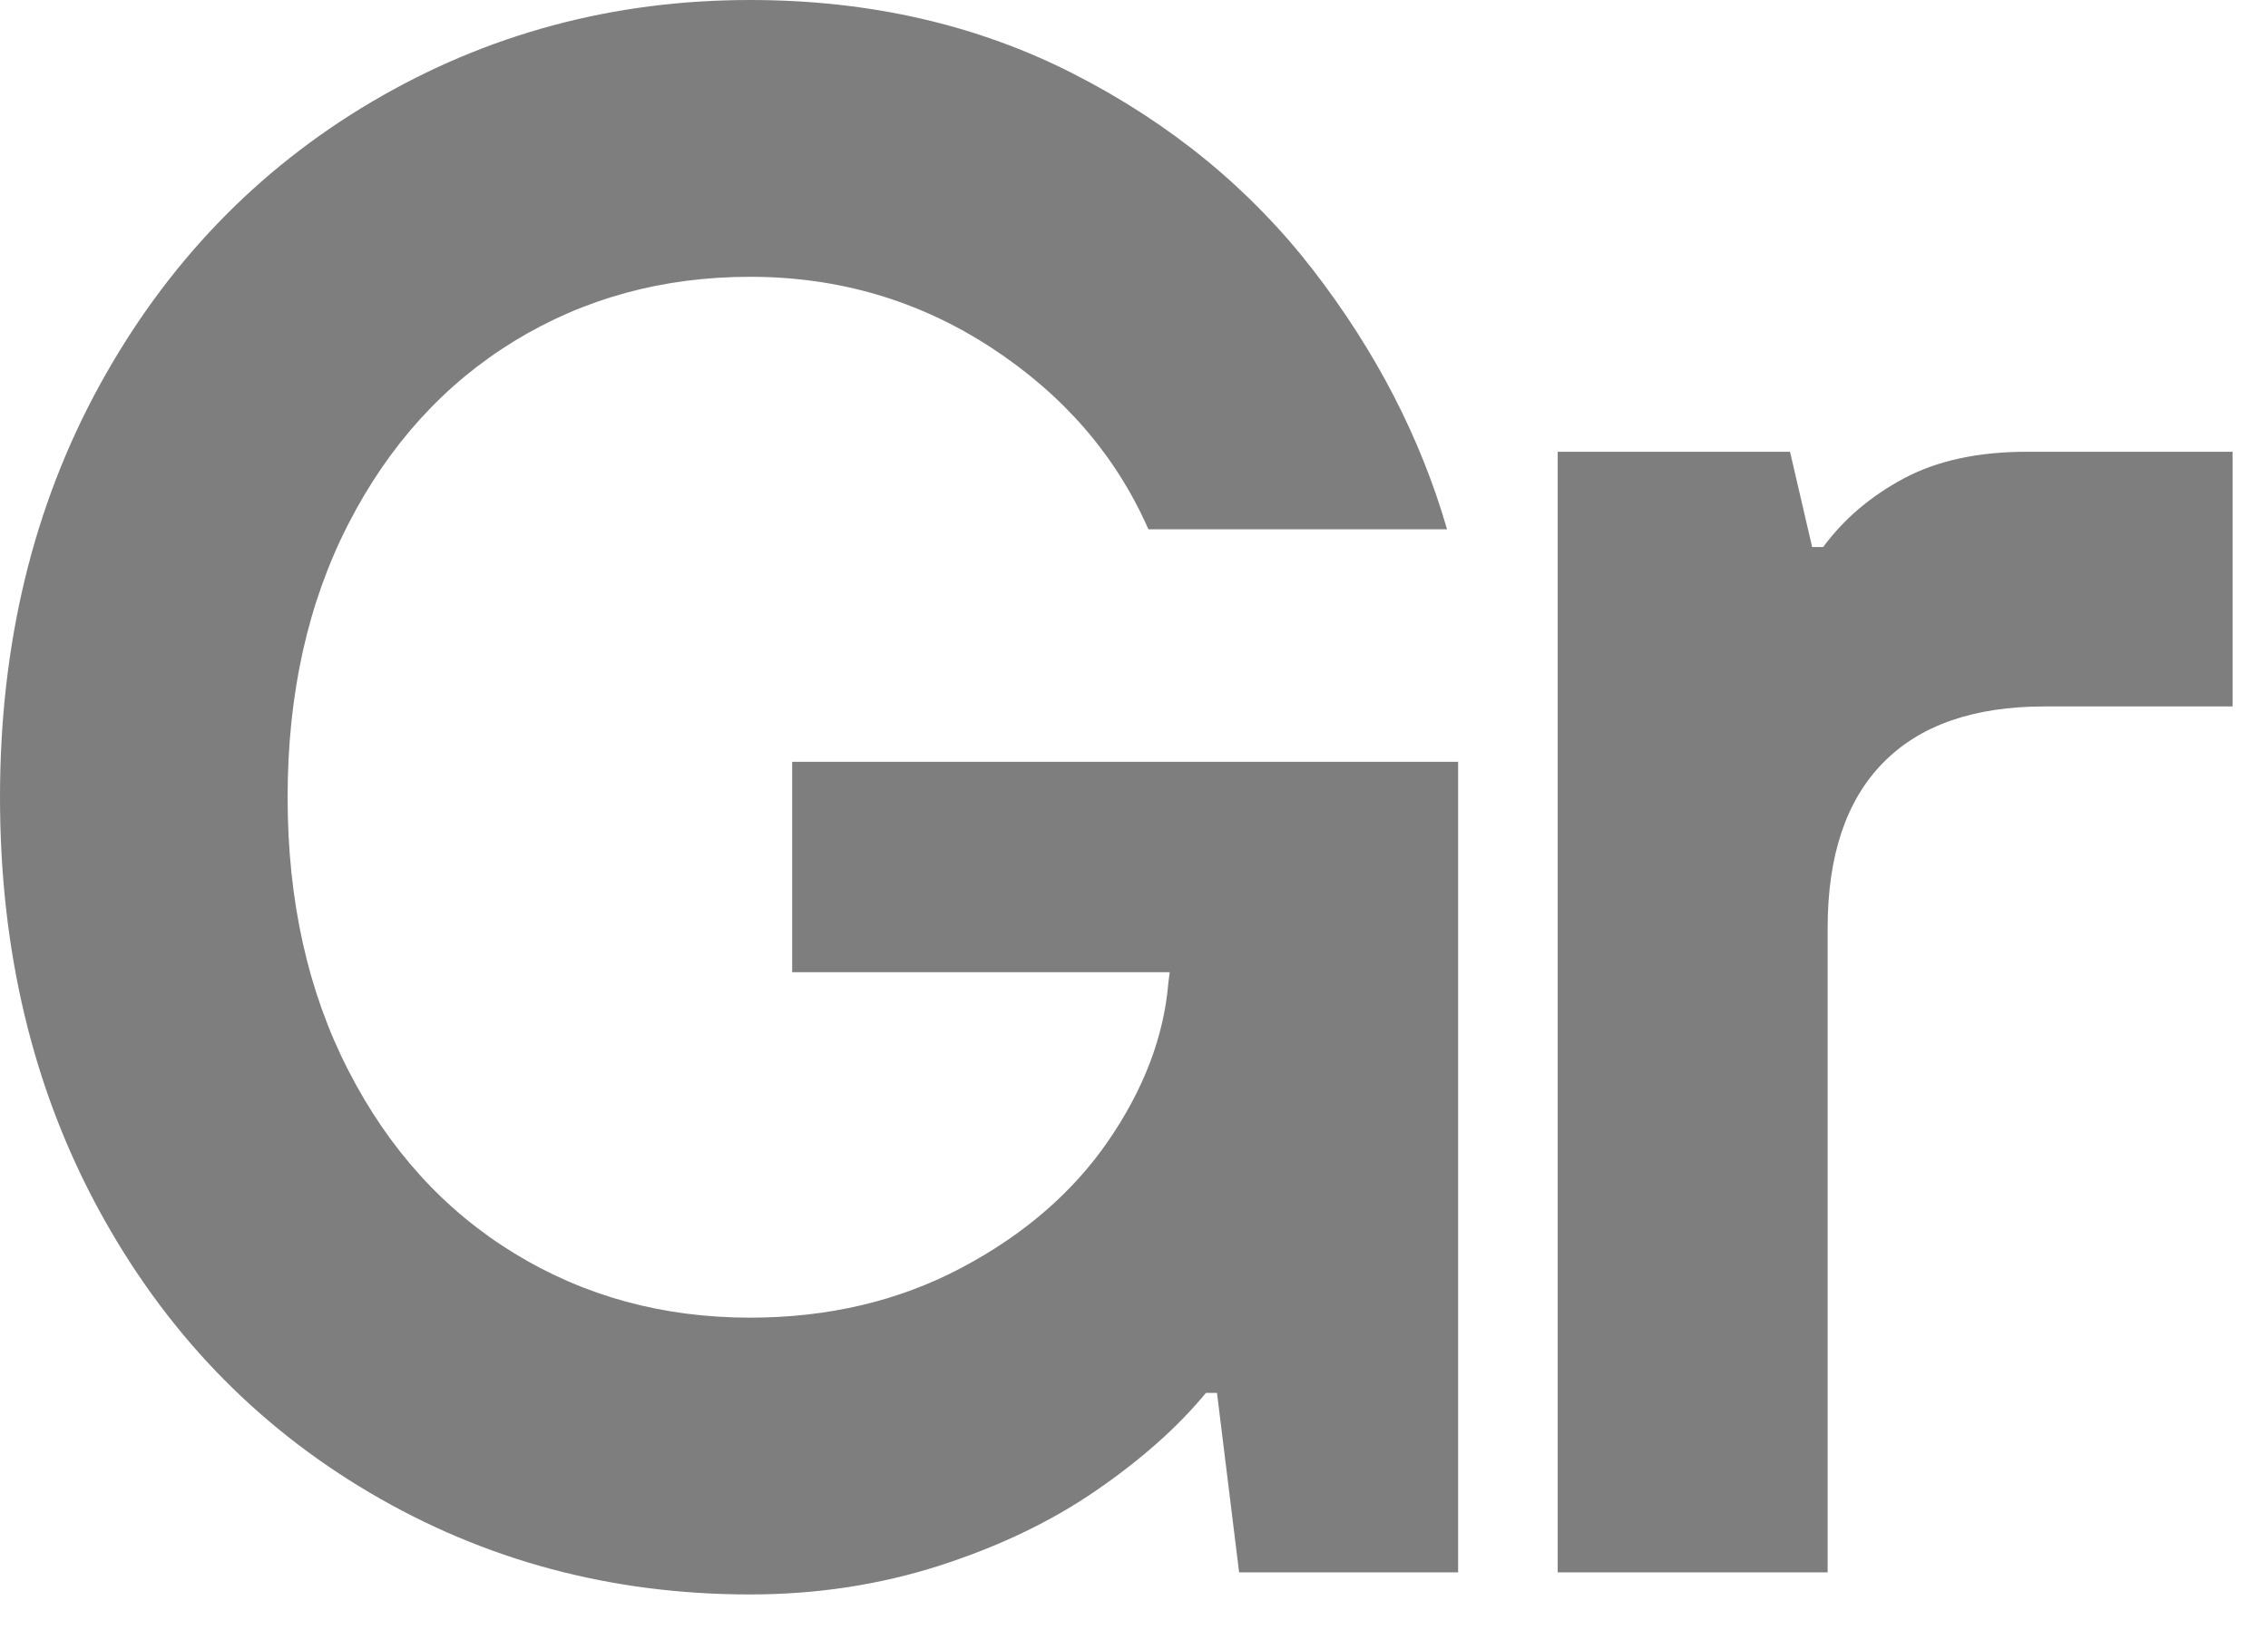
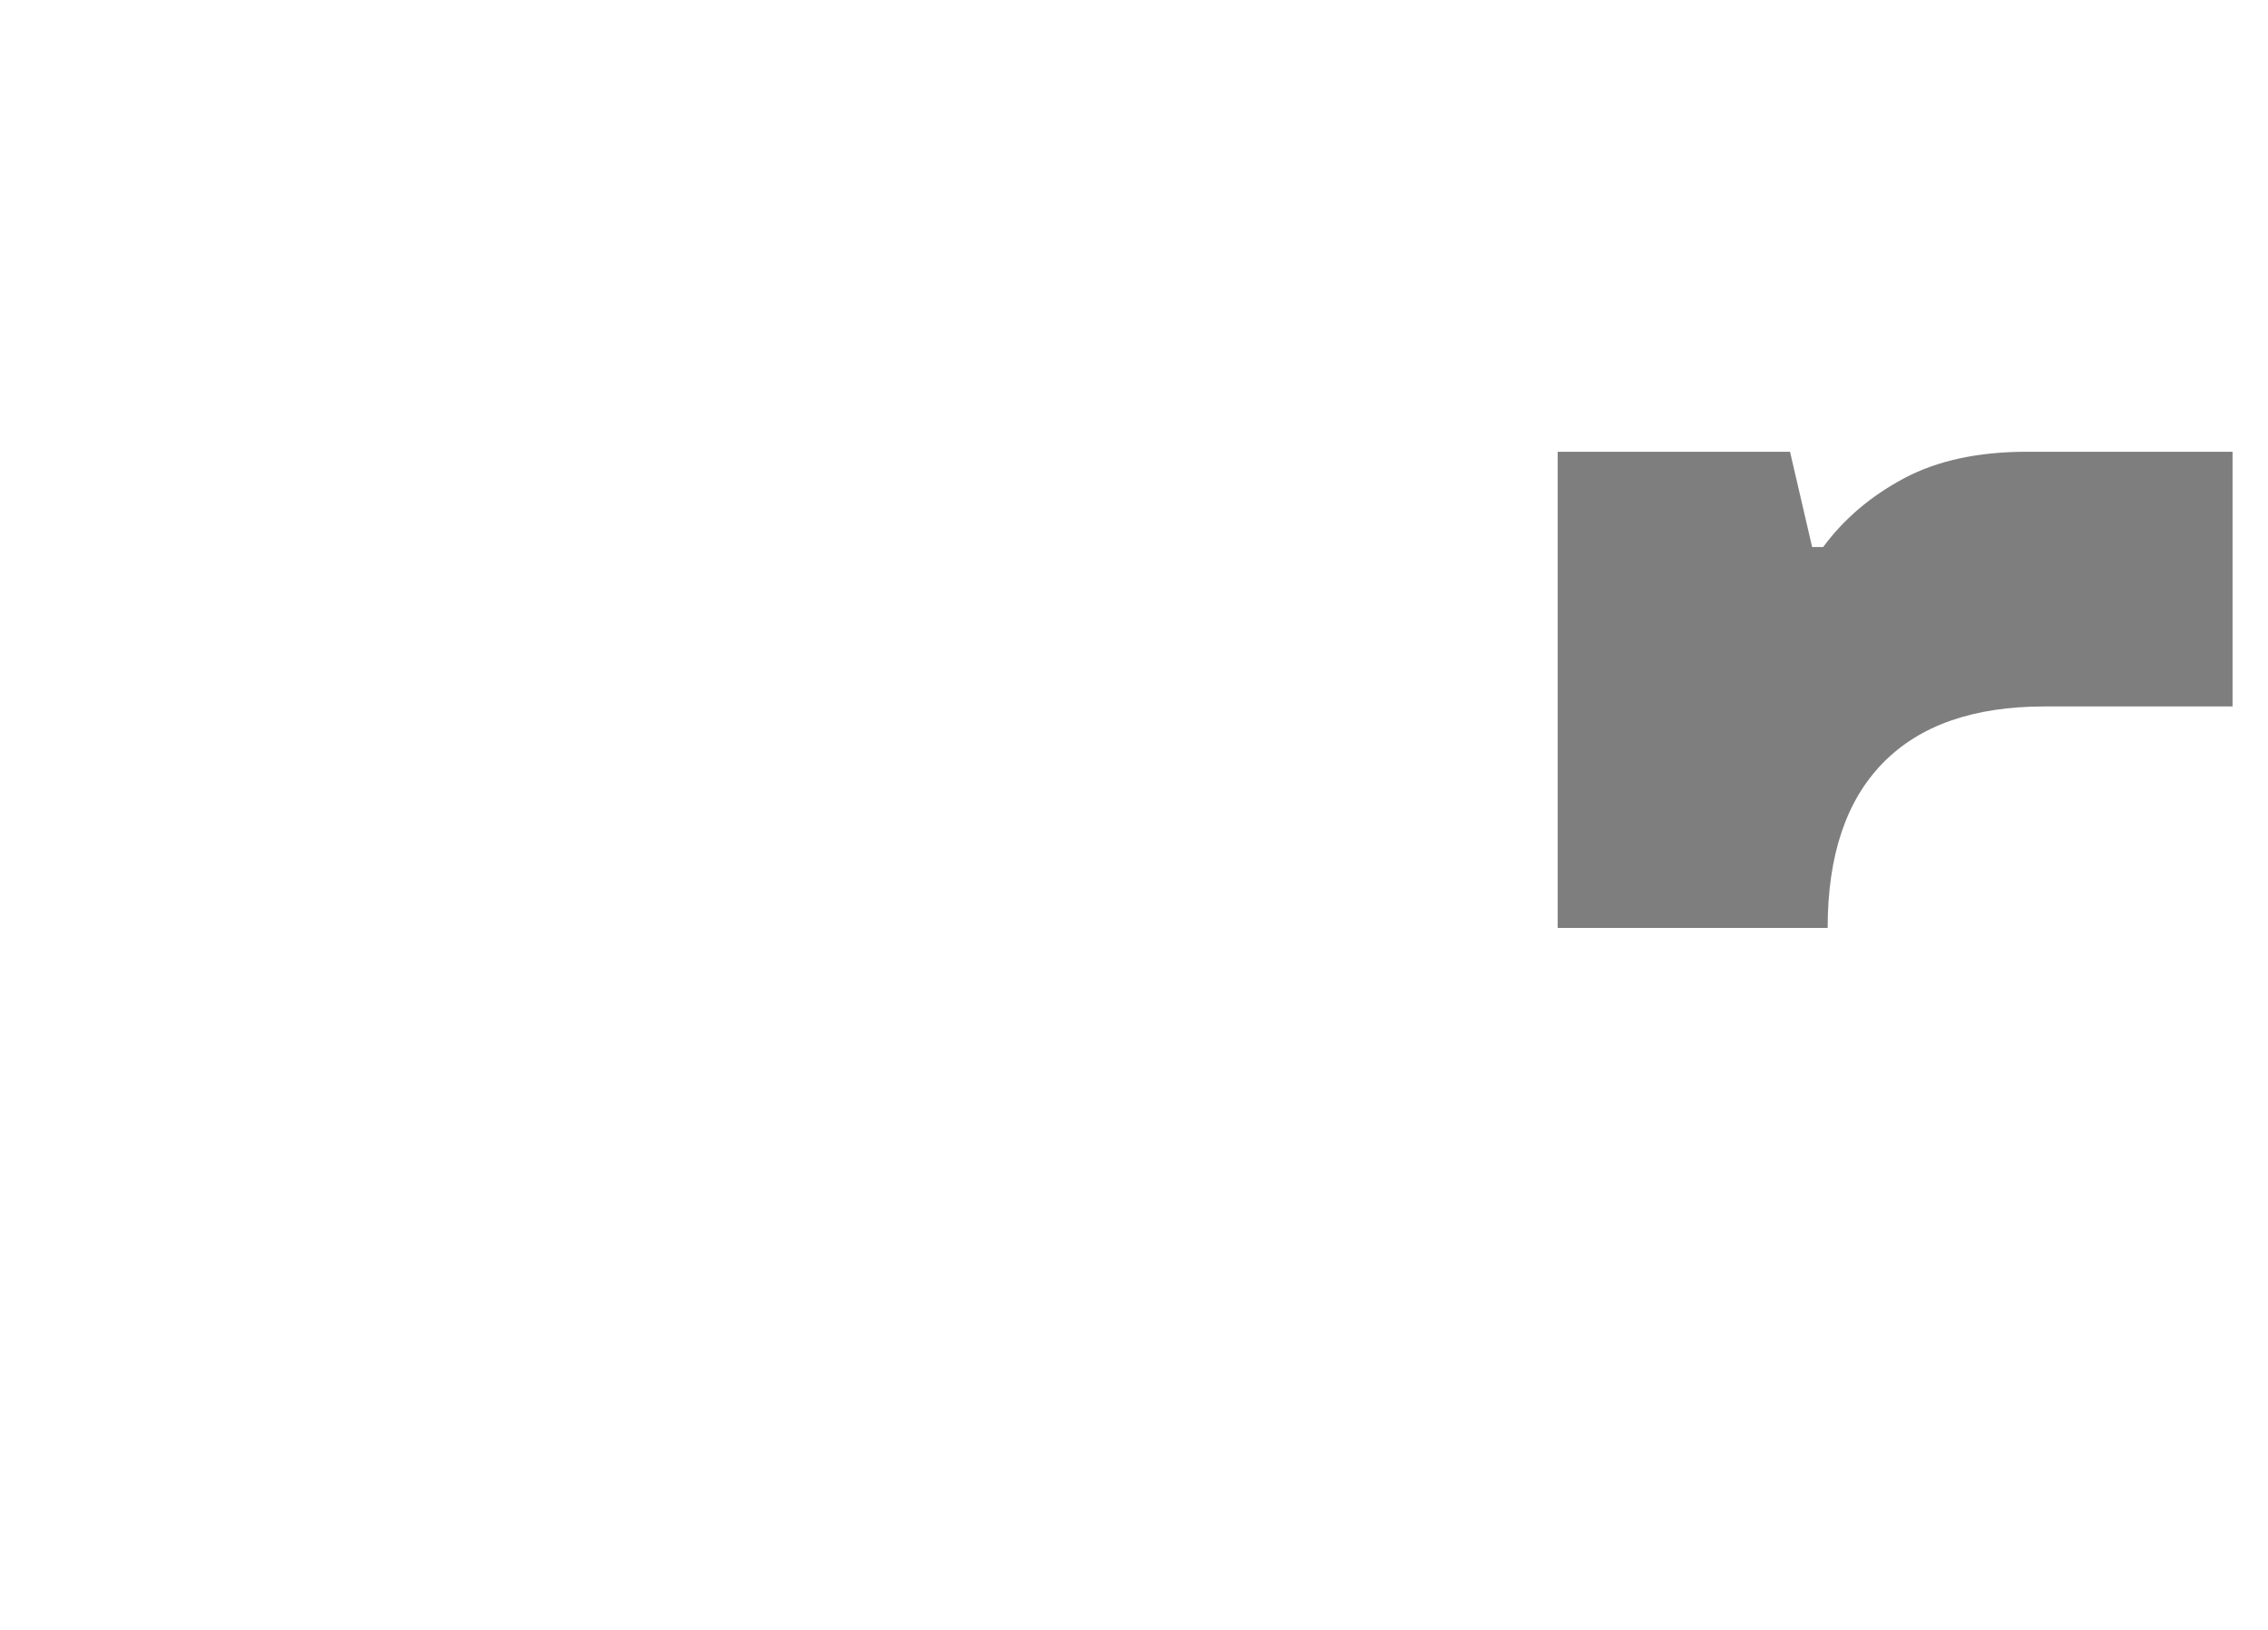
<svg xmlns="http://www.w3.org/2000/svg" width="32" height="23" viewBox="0 0 32 23" fill="none">
-   <path d="M5.214 21.062C3.59 20.104 2.315 18.771 1.389 17.062C0.463 15.354 0 13.417 0 11.25C0 9.084 0.468 7.146 1.405 5.437C2.341 3.73 3.621 2.396 5.245 1.437C6.868 0.479 8.648 0 10.583 0C12.269 0 13.794 0.349 15.157 1.047C16.52 1.745 17.644 2.667 18.529 3.813C19.413 4.958 20.043 6.177 20.417 7.469H16.203C15.745 6.427 15.006 5.573 13.986 4.906C12.966 4.24 11.832 3.906 10.583 3.906C9.355 3.906 8.247 4.208 7.258 4.812C6.27 5.417 5.489 6.276 4.917 7.39C4.344 8.505 4.058 9.792 4.058 11.25C4.058 12.708 4.344 13.995 4.917 15.109C5.489 16.224 6.27 17.083 7.258 17.687C8.247 18.292 9.355 18.594 10.583 18.594C11.686 18.594 12.68 18.359 13.565 17.891C14.449 17.422 15.141 16.823 15.641 16.094C16.14 15.365 16.421 14.625 16.484 13.875L16.64 12.656L17.576 13.719H11.177V10.75H20.573V22.188H17.483L17.171 19.656H17.015C16.619 20.136 16.104 20.594 15.469 21.031C14.834 21.469 14.095 21.823 13.253 22.094C12.41 22.364 11.52 22.5 10.583 22.5C8.627 22.5 6.837 22.021 5.214 21.062Z" fill="#7E7E7E" />
-   <path d="M21.978 6.375H25.256L25.568 7.719H25.724C26.016 7.323 26.396 7 26.864 6.75C27.332 6.5 27.91 6.375 28.597 6.375H31.5V9.969H28.846C27.847 9.969 27.087 10.234 26.567 10.766C26.047 11.297 25.787 12.073 25.787 13.094V22.188H21.978L21.978 6.375Z" fill="#7E7E7E" />
+   <path d="M21.978 6.375H25.256L25.568 7.719H25.724C26.016 7.323 26.396 7 26.864 6.75C27.332 6.5 27.91 6.375 28.597 6.375H31.5V9.969H28.846C27.847 9.969 27.087 10.234 26.567 10.766C26.047 11.297 25.787 12.073 25.787 13.094H21.978L21.978 6.375Z" fill="#7E7E7E" />
</svg>